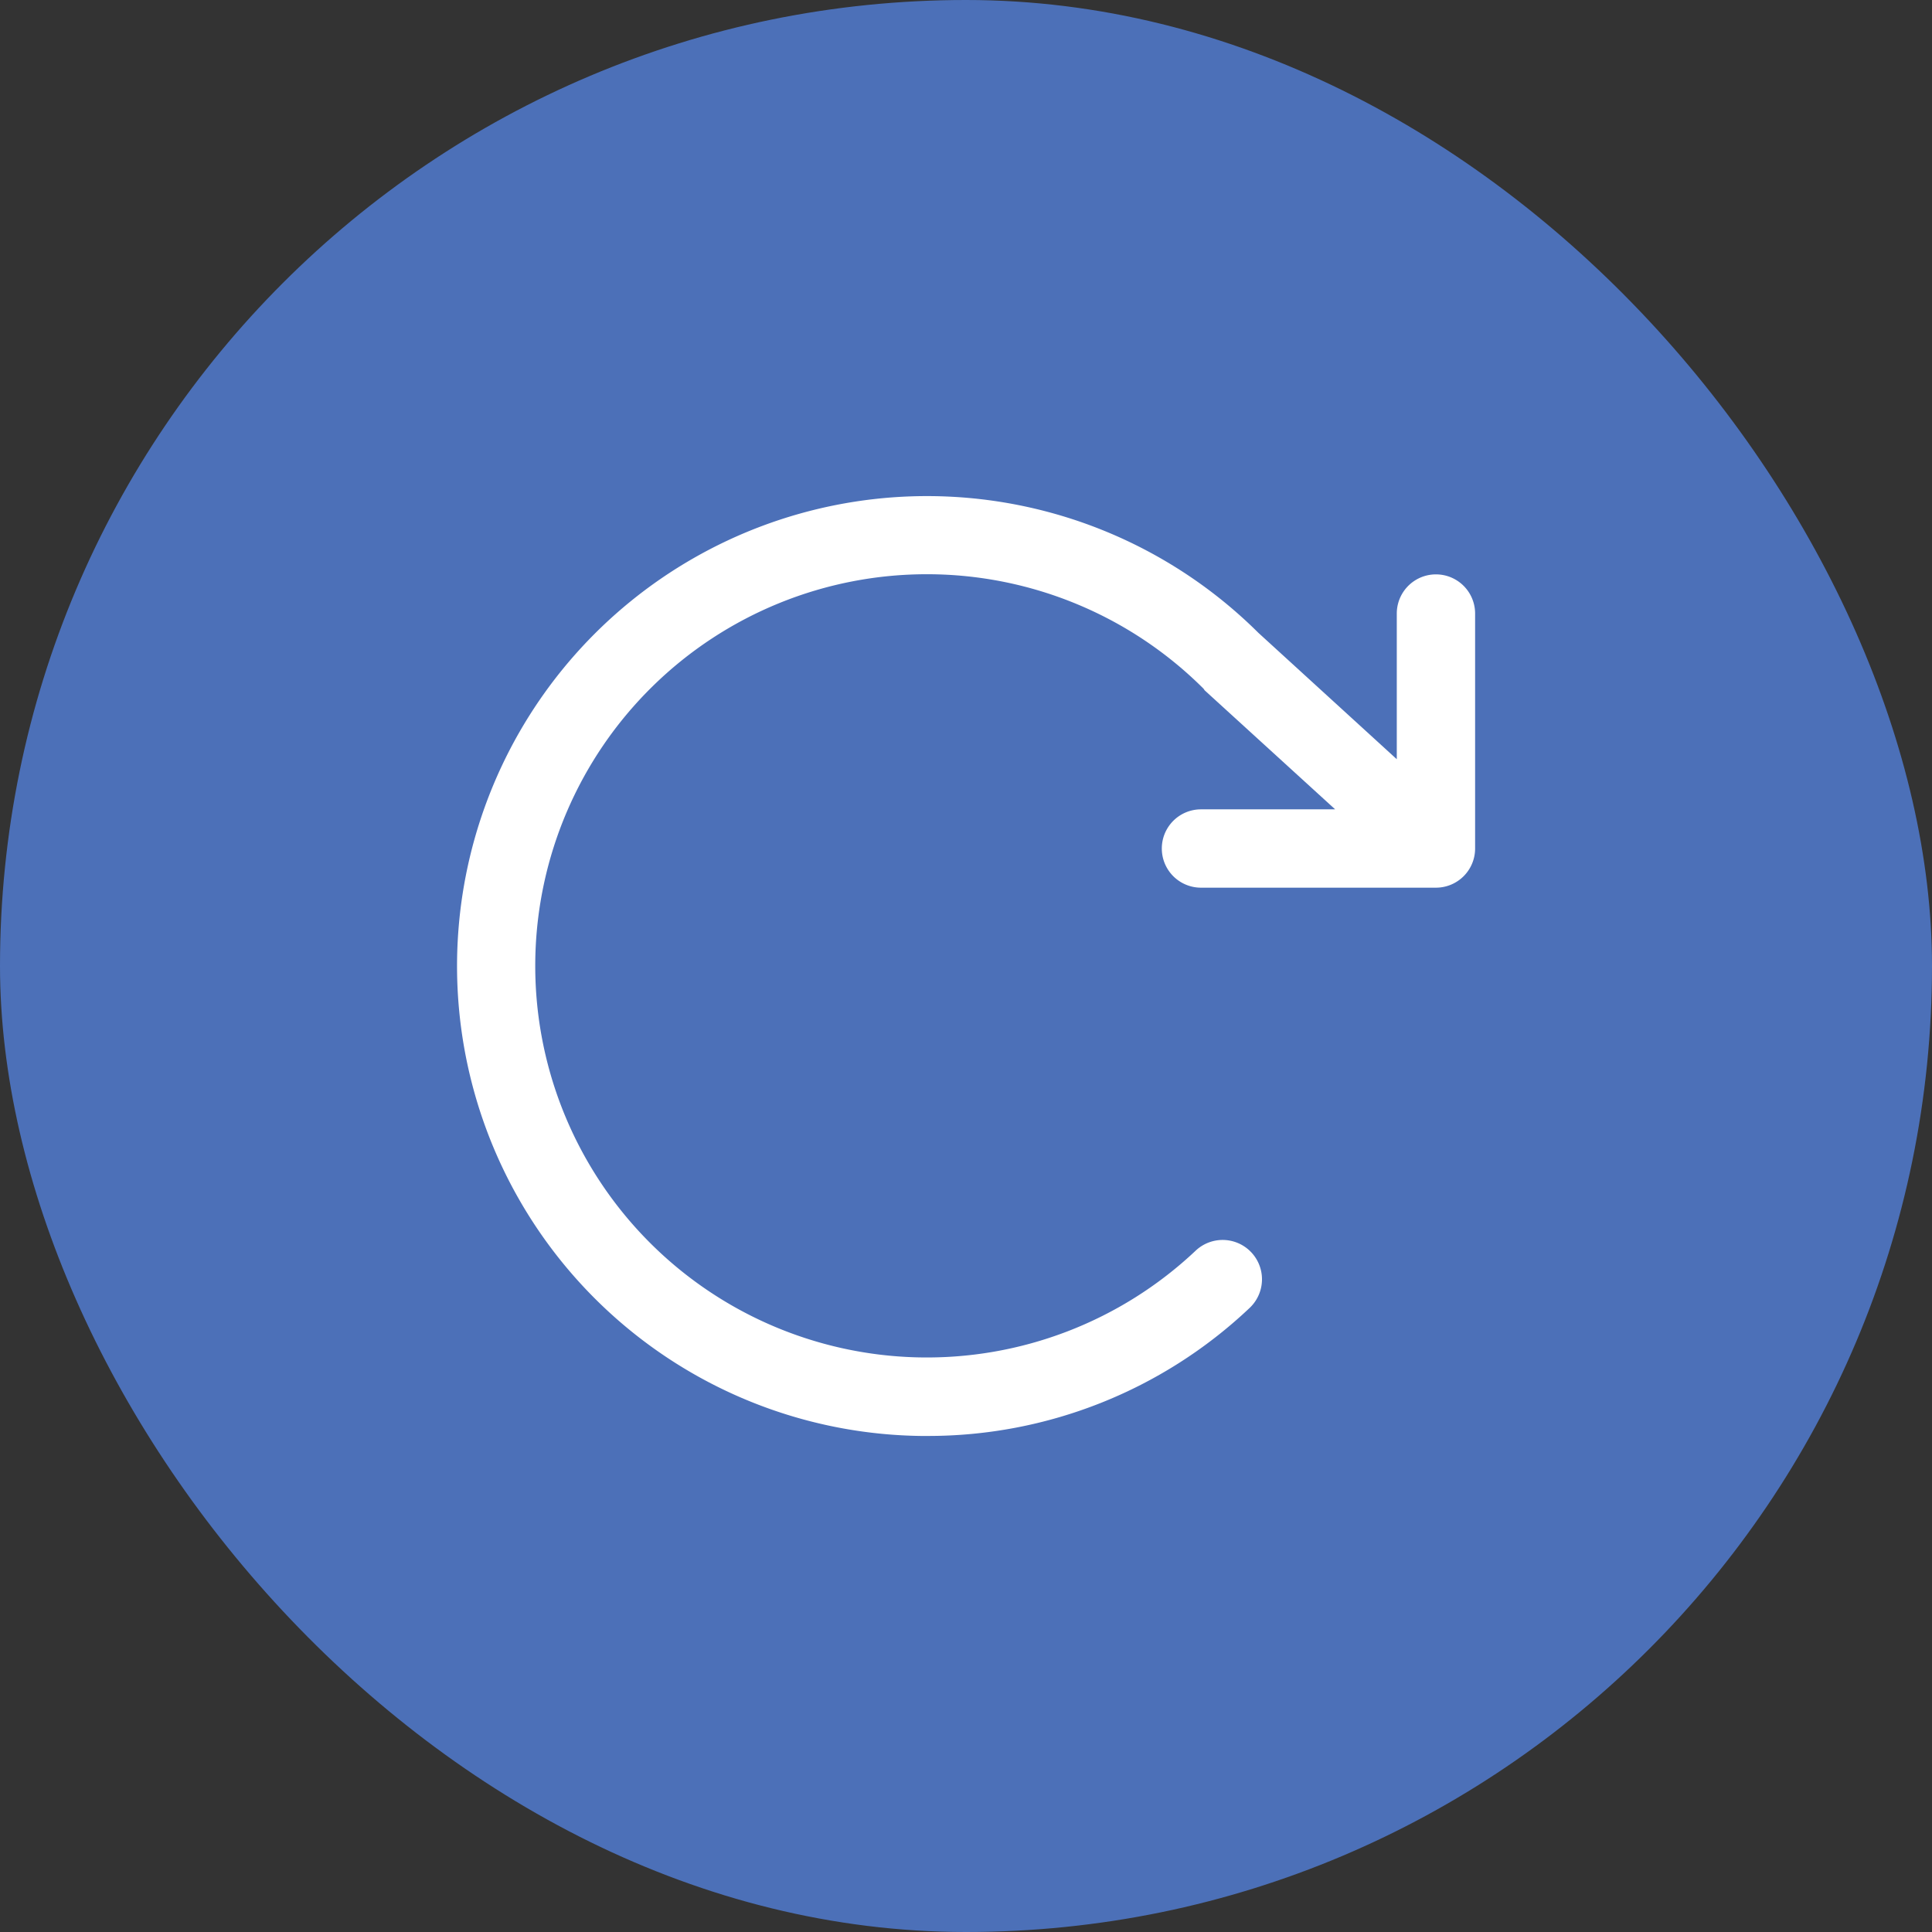
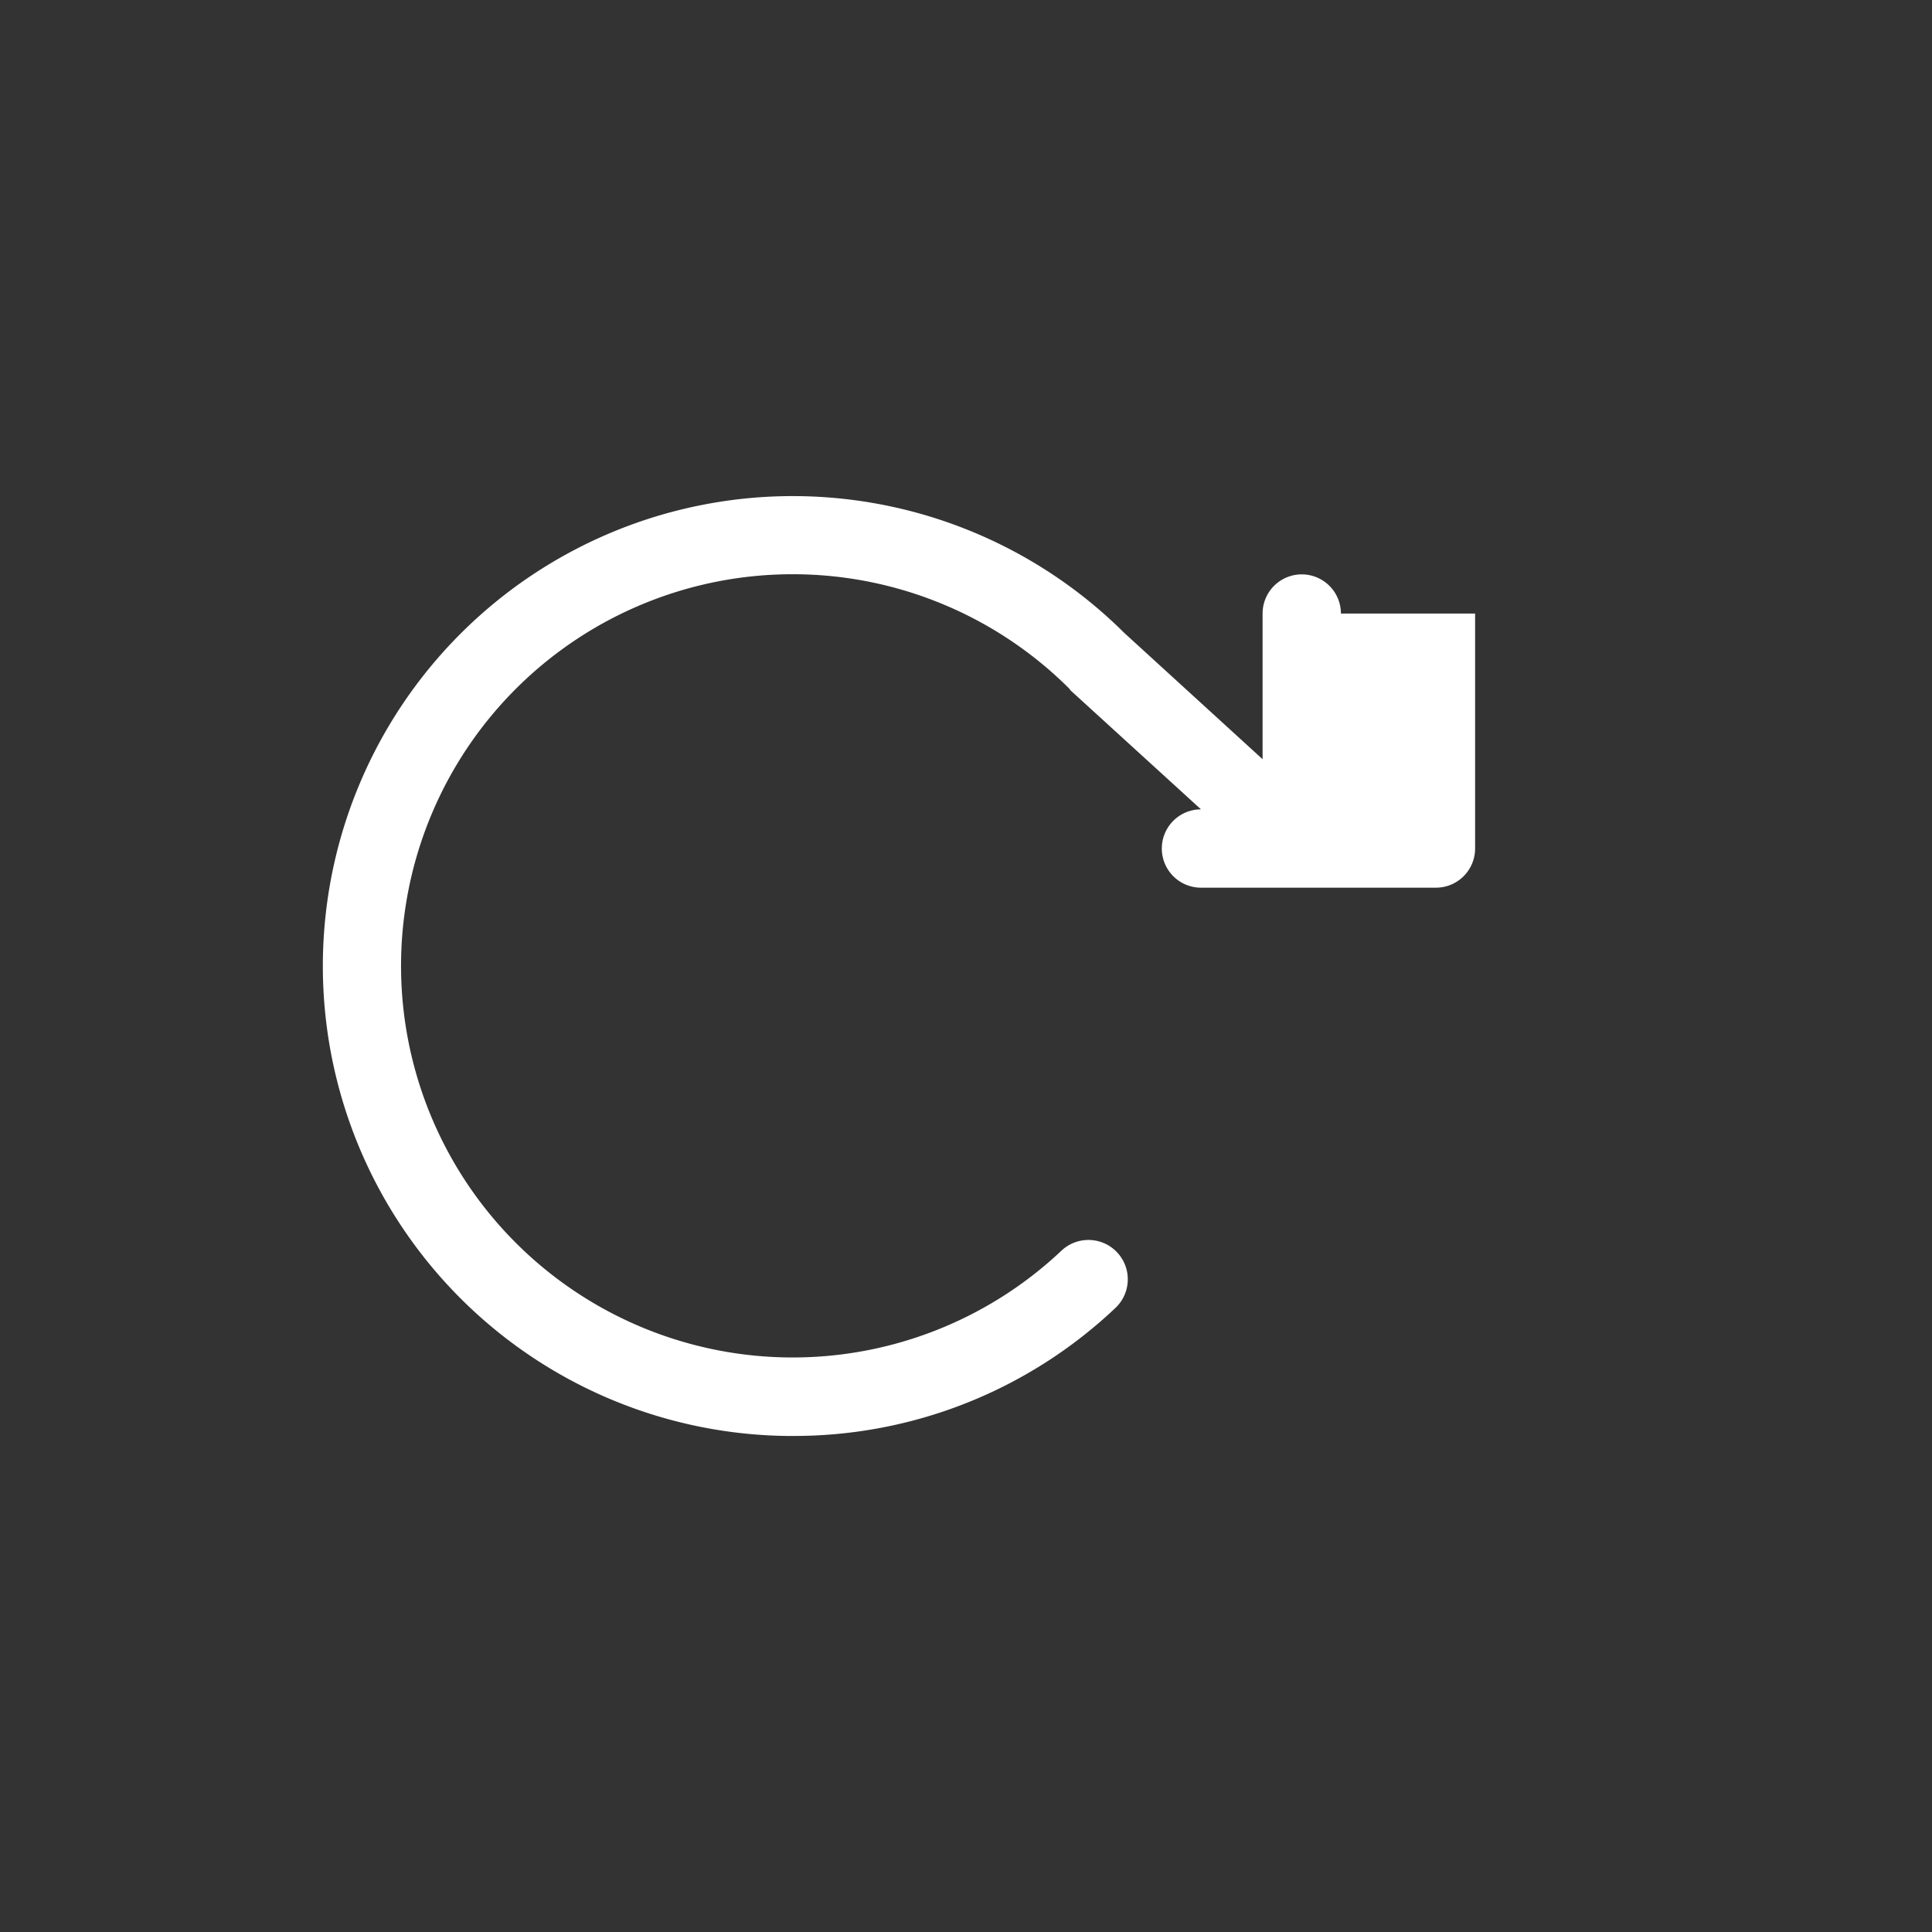
<svg xmlns="http://www.w3.org/2000/svg" width="37" height="37" fill="none">
  <rect width="100%" height="100%" fill="#333333" stroke="none" />
-   <rect width="37" height="37" fill="#4C70B8" rx="18.5" />
-   <path fill="#fff" d="M28.25 11.75v4.5a.75.75 0 0 1-.75.75H23a.75.75 0 1 1 0-1.5h2.57l-2.5-2.28-.02-.03a7.5 7.5 0 1 0-.15 10.76.75.75 0 1 1 1.03 1.1 8.95 8.95 0 0 1-6.18 2.45h-.12a9 9 0 1 1 6.47-15.38l2.65 2.42v-2.79a.75.75 0 1 1 1.5 0Z" />
+   <path fill="#fff" d="M28.25 11.75v4.5a.75.75 0 0 1-.75.75H23a.75.75 0 1 1 0-1.5l-2.5-2.28-.02-.03a7.5 7.5 0 1 0-.15 10.76.75.75 0 1 1 1.03 1.1 8.95 8.95 0 0 1-6.18 2.45h-.12a9 9 0 1 1 6.47-15.38l2.65 2.42v-2.79a.75.75 0 1 1 1.5 0Z" />
</svg>